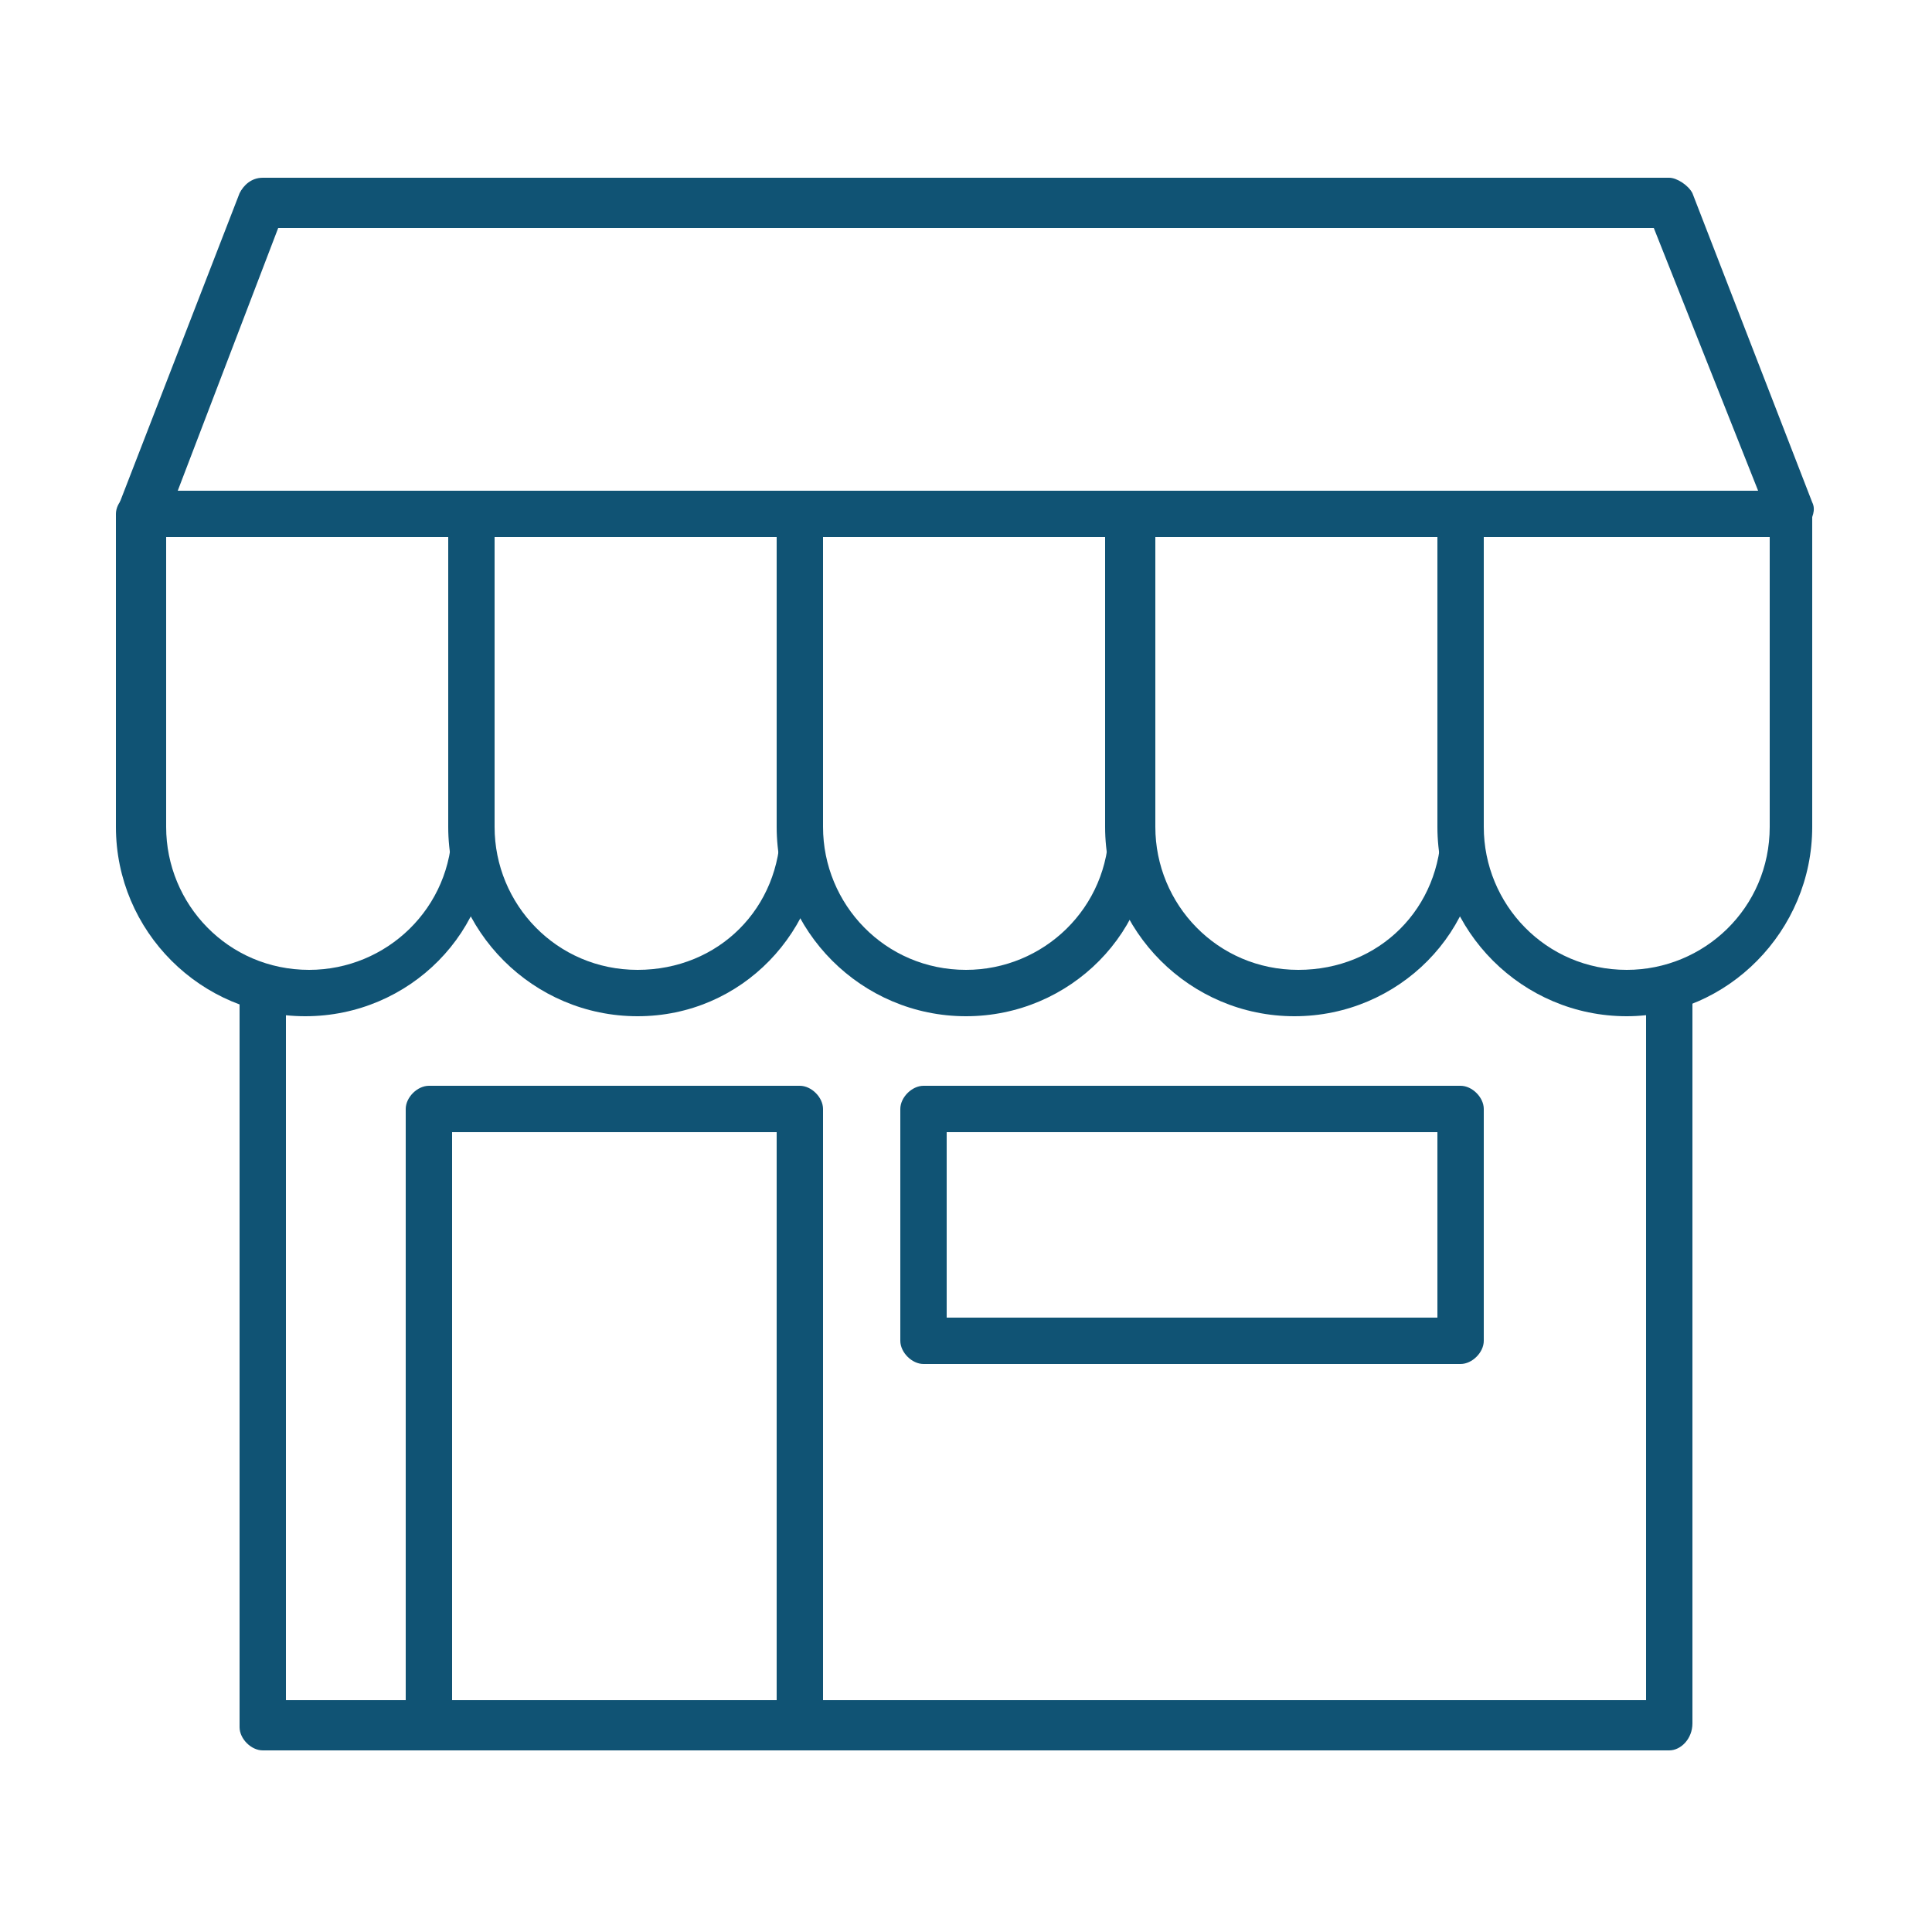
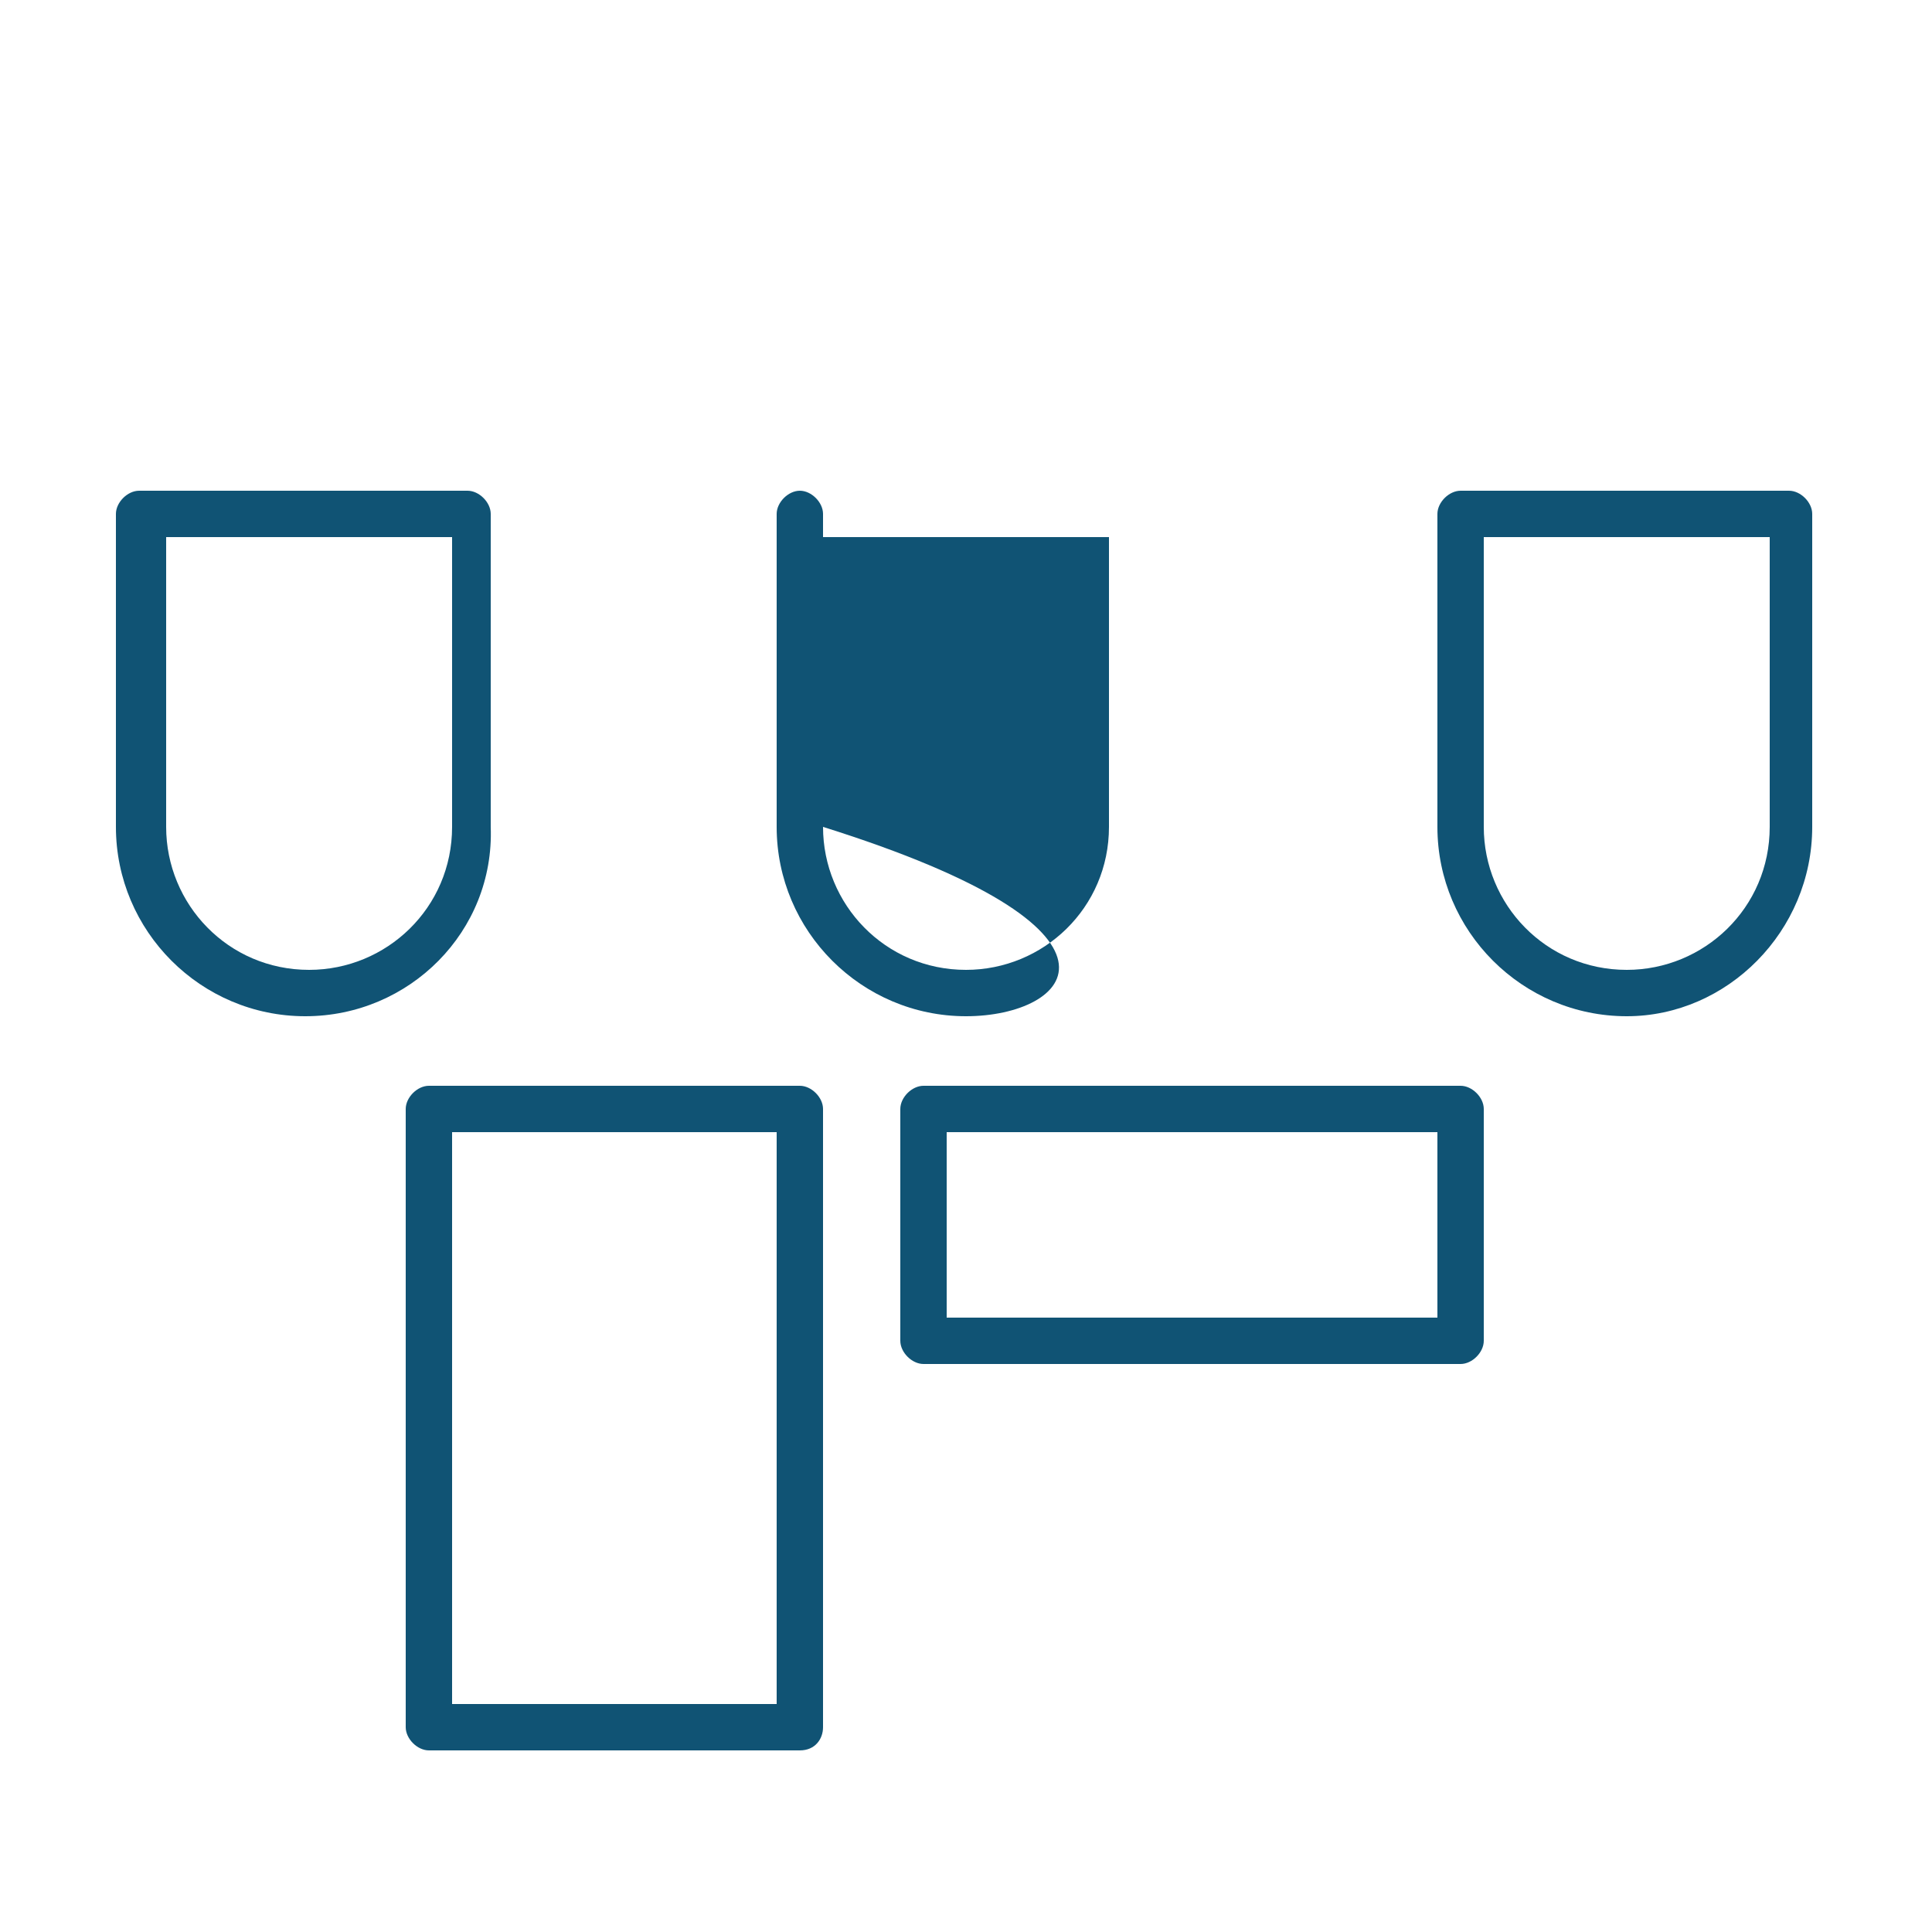
<svg xmlns="http://www.w3.org/2000/svg" version="1.1" id="Layer_1" x="0px" y="0px" viewBox="0 0 50 50" style="enable-background:new 0 0 50 50;" xml:space="preserve">
  <style type="text/css">
	.st0{fill:#105374;}
</style>
  <g>
    <g>
-       <path class="st0" d="M43.2,45.3H6.8c-0.3,0-0.6-0.3-0.6-0.6V25.5h1.2v18.5h35.2V25.5h1.2v19.1C43.8,45,43.5,45.3,43.2,45.3z" />
-     </g>
+       </g>
    <g>
      <g>
        <path class="st0" d="M7.9,26.3c-2.7,0-4.9-2.2-4.9-4.9v-8.1c0-0.3,0.3-0.6,0.6-0.6h8.5c0.3,0,0.6,0.3,0.6,0.6v8.1     C12.8,24.1,10.6,26.3,7.9,26.3z M4.3,13.9v7.5c0,2,1.6,3.7,3.7,3.7c2,0,3.7-1.6,3.7-3.7v-7.5H4.3z" />
      </g>
      <g>
-         <path class="st0" d="M16.5,26.3c-2.7,0-4.9-2.2-4.9-4.9v-8.1c0-0.3,0.3-0.6,0.6-0.6h8.5c0.3,0,0.6,0.3,0.6,0.6v8.1     C21.3,24.1,19.2,26.3,16.5,26.3z M12.8,13.9v7.5c0,2,1.6,3.7,3.7,3.7s3.7-1.6,3.7-3.7v-7.5H12.8z" />
+         </g>
+       <g>
+         <path class="st0" d="M25,26.3c-2.7,0-4.9-2.2-4.9-4.9v-8.1c0-0.3,0.3-0.6,0.6-0.6c0.3,0,0.6,0.3,0.6,0.6v8.1     C29.9,24.1,27.7,26.3,25,26.3z M21.3,13.9v7.5c0,2,1.6,3.7,3.7,3.7c2,0,3.7-1.6,3.7-3.7v-7.5H21.3z" />
      </g>
      <g>
-         <path class="st0" d="M25,26.3c-2.7,0-4.9-2.2-4.9-4.9v-8.1c0-0.3,0.3-0.6,0.6-0.6h8.5c0.3,0,0.6,0.3,0.6,0.6v8.1     C29.9,24.1,27.7,26.3,25,26.3z M21.3,13.9v7.5c0,2,1.6,3.7,3.7,3.7c2,0,3.7-1.6,3.7-3.7v-7.5H21.3z" />
-       </g>
-       <g>
-         <path class="st0" d="M33.5,26.3c-2.7,0-4.9-2.2-4.9-4.9v-8.1c0-0.3,0.3-0.6,0.6-0.6h8.5c0.3,0,0.6,0.3,0.6,0.6v8.1     C38.4,24.1,36.2,26.3,33.5,26.3z M29.9,13.9v7.5c0,2,1.6,3.7,3.7,3.7s3.7-1.6,3.7-3.7v-7.5H29.9z" />
-       </g>
+         </g>
      <g>
        <path class="st0" d="M42.1,26.3c-2.7,0-4.9-2.2-4.9-4.9v-8.1c0-0.3,0.3-0.6,0.6-0.6h8.5c0.3,0,0.6,0.3,0.6,0.6v8.1     C46.9,24.1,44.7,26.3,42.1,26.3z M38.4,13.9v7.5c0,2,1.6,3.7,3.7,3.7c2,0,3.7-1.6,3.7-3.7v-7.5H38.4z" />
      </g>
    </g>
    <g>
      <path class="st0" d="M20.7,45.3h-9.6c-0.3,0-0.6-0.3-0.6-0.6v-16c0-0.3,0.3-0.6,0.6-0.6h9.6c0.3,0,0.6,0.3,0.6,0.6v16    C21.3,45,21.1,45.3,20.7,45.3z M11.7,44.1h8.4V29.3h-8.4V44.1z" />
    </g>
    <g>
      <path class="st0" d="M37.8,35.3H23.9c-0.3,0-0.6-0.3-0.6-0.6v-6c0-0.3,0.3-0.6,0.6-0.6h13.9c0.3,0,0.6,0.3,0.6,0.6v6    C38.4,35,38.1,35.3,37.8,35.3z M24.5,34.1h12.7v-4.8H24.5V34.1z" />
    </g>
    <g>
-       <path class="st0" d="M46.3,13.9H3.7c-0.2,0-0.4-0.1-0.5-0.3c-0.1-0.2-0.1-0.4-0.1-0.6l3.1-8c0.1-0.2,0.3-0.4,0.6-0.4h36.4    c0.2,0,0.5,0.2,0.6,0.4l3.1,8c0.1,0.2,0,0.4-0.1,0.6C46.7,13.8,46.5,13.9,46.3,13.9z M4.6,12.7h40.9l-2.7-6.8H7.2L4.6,12.7z" />
-     </g>
+       </g>
  </g>
</svg>